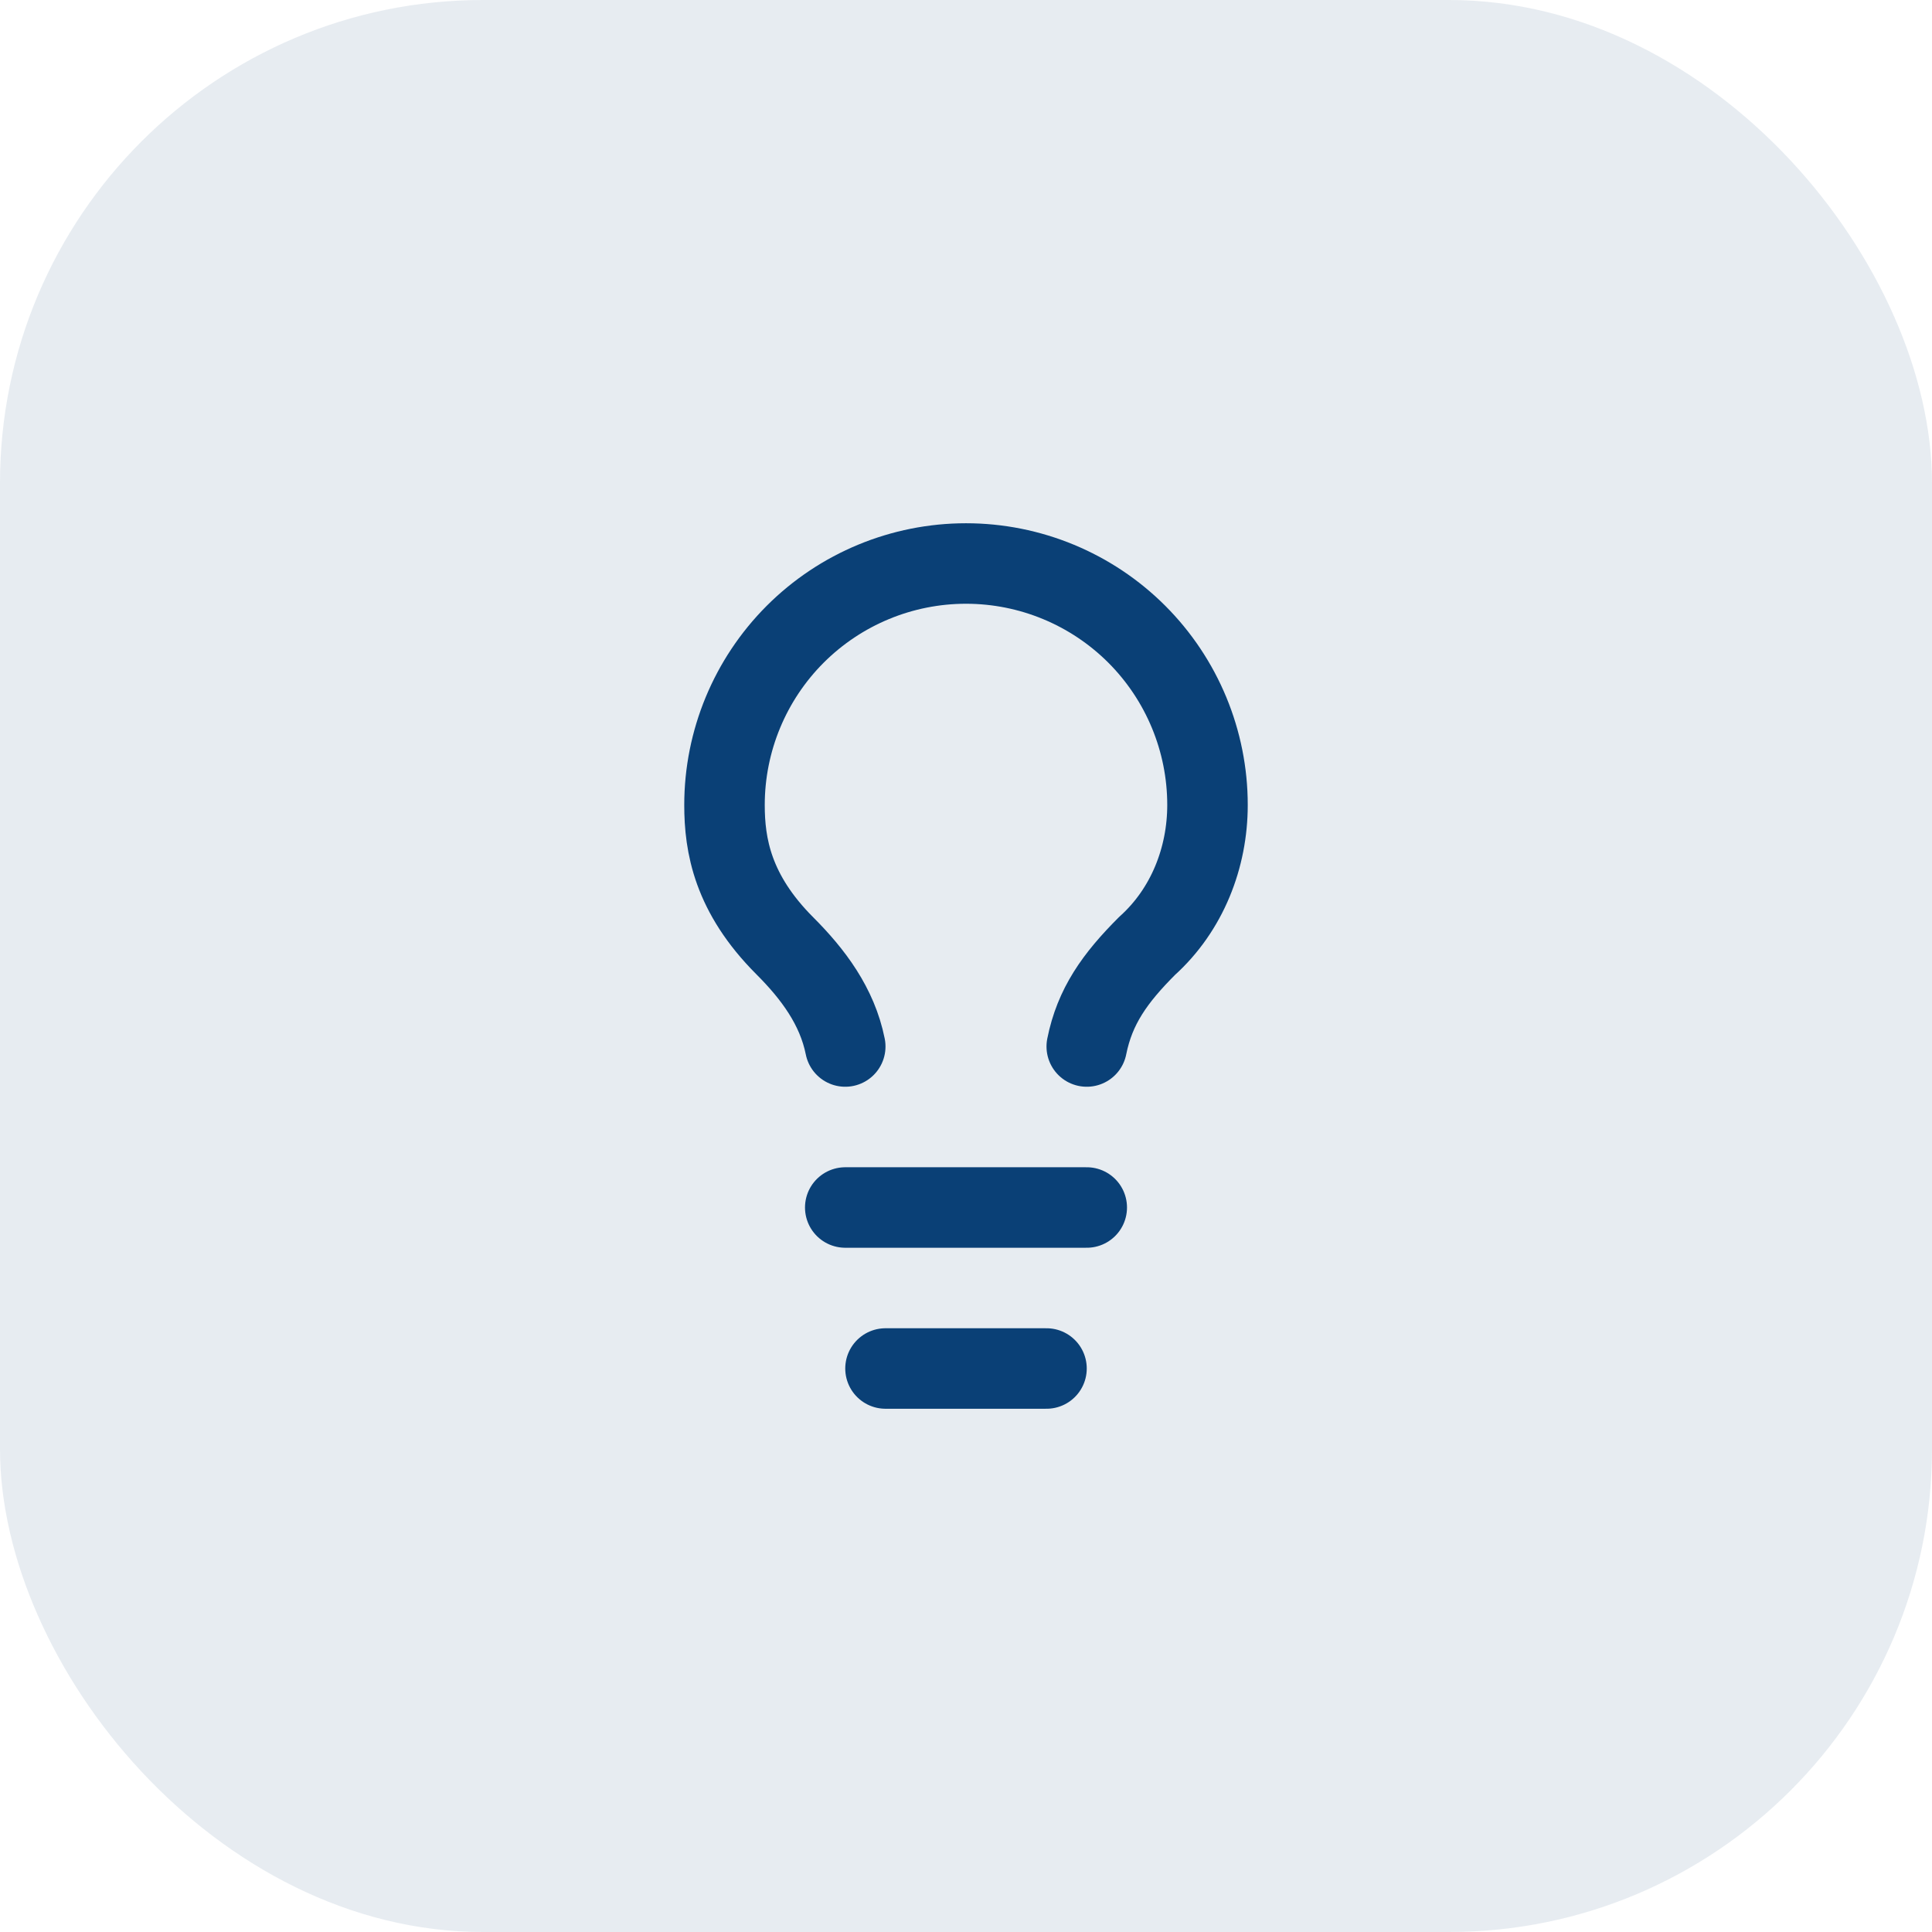
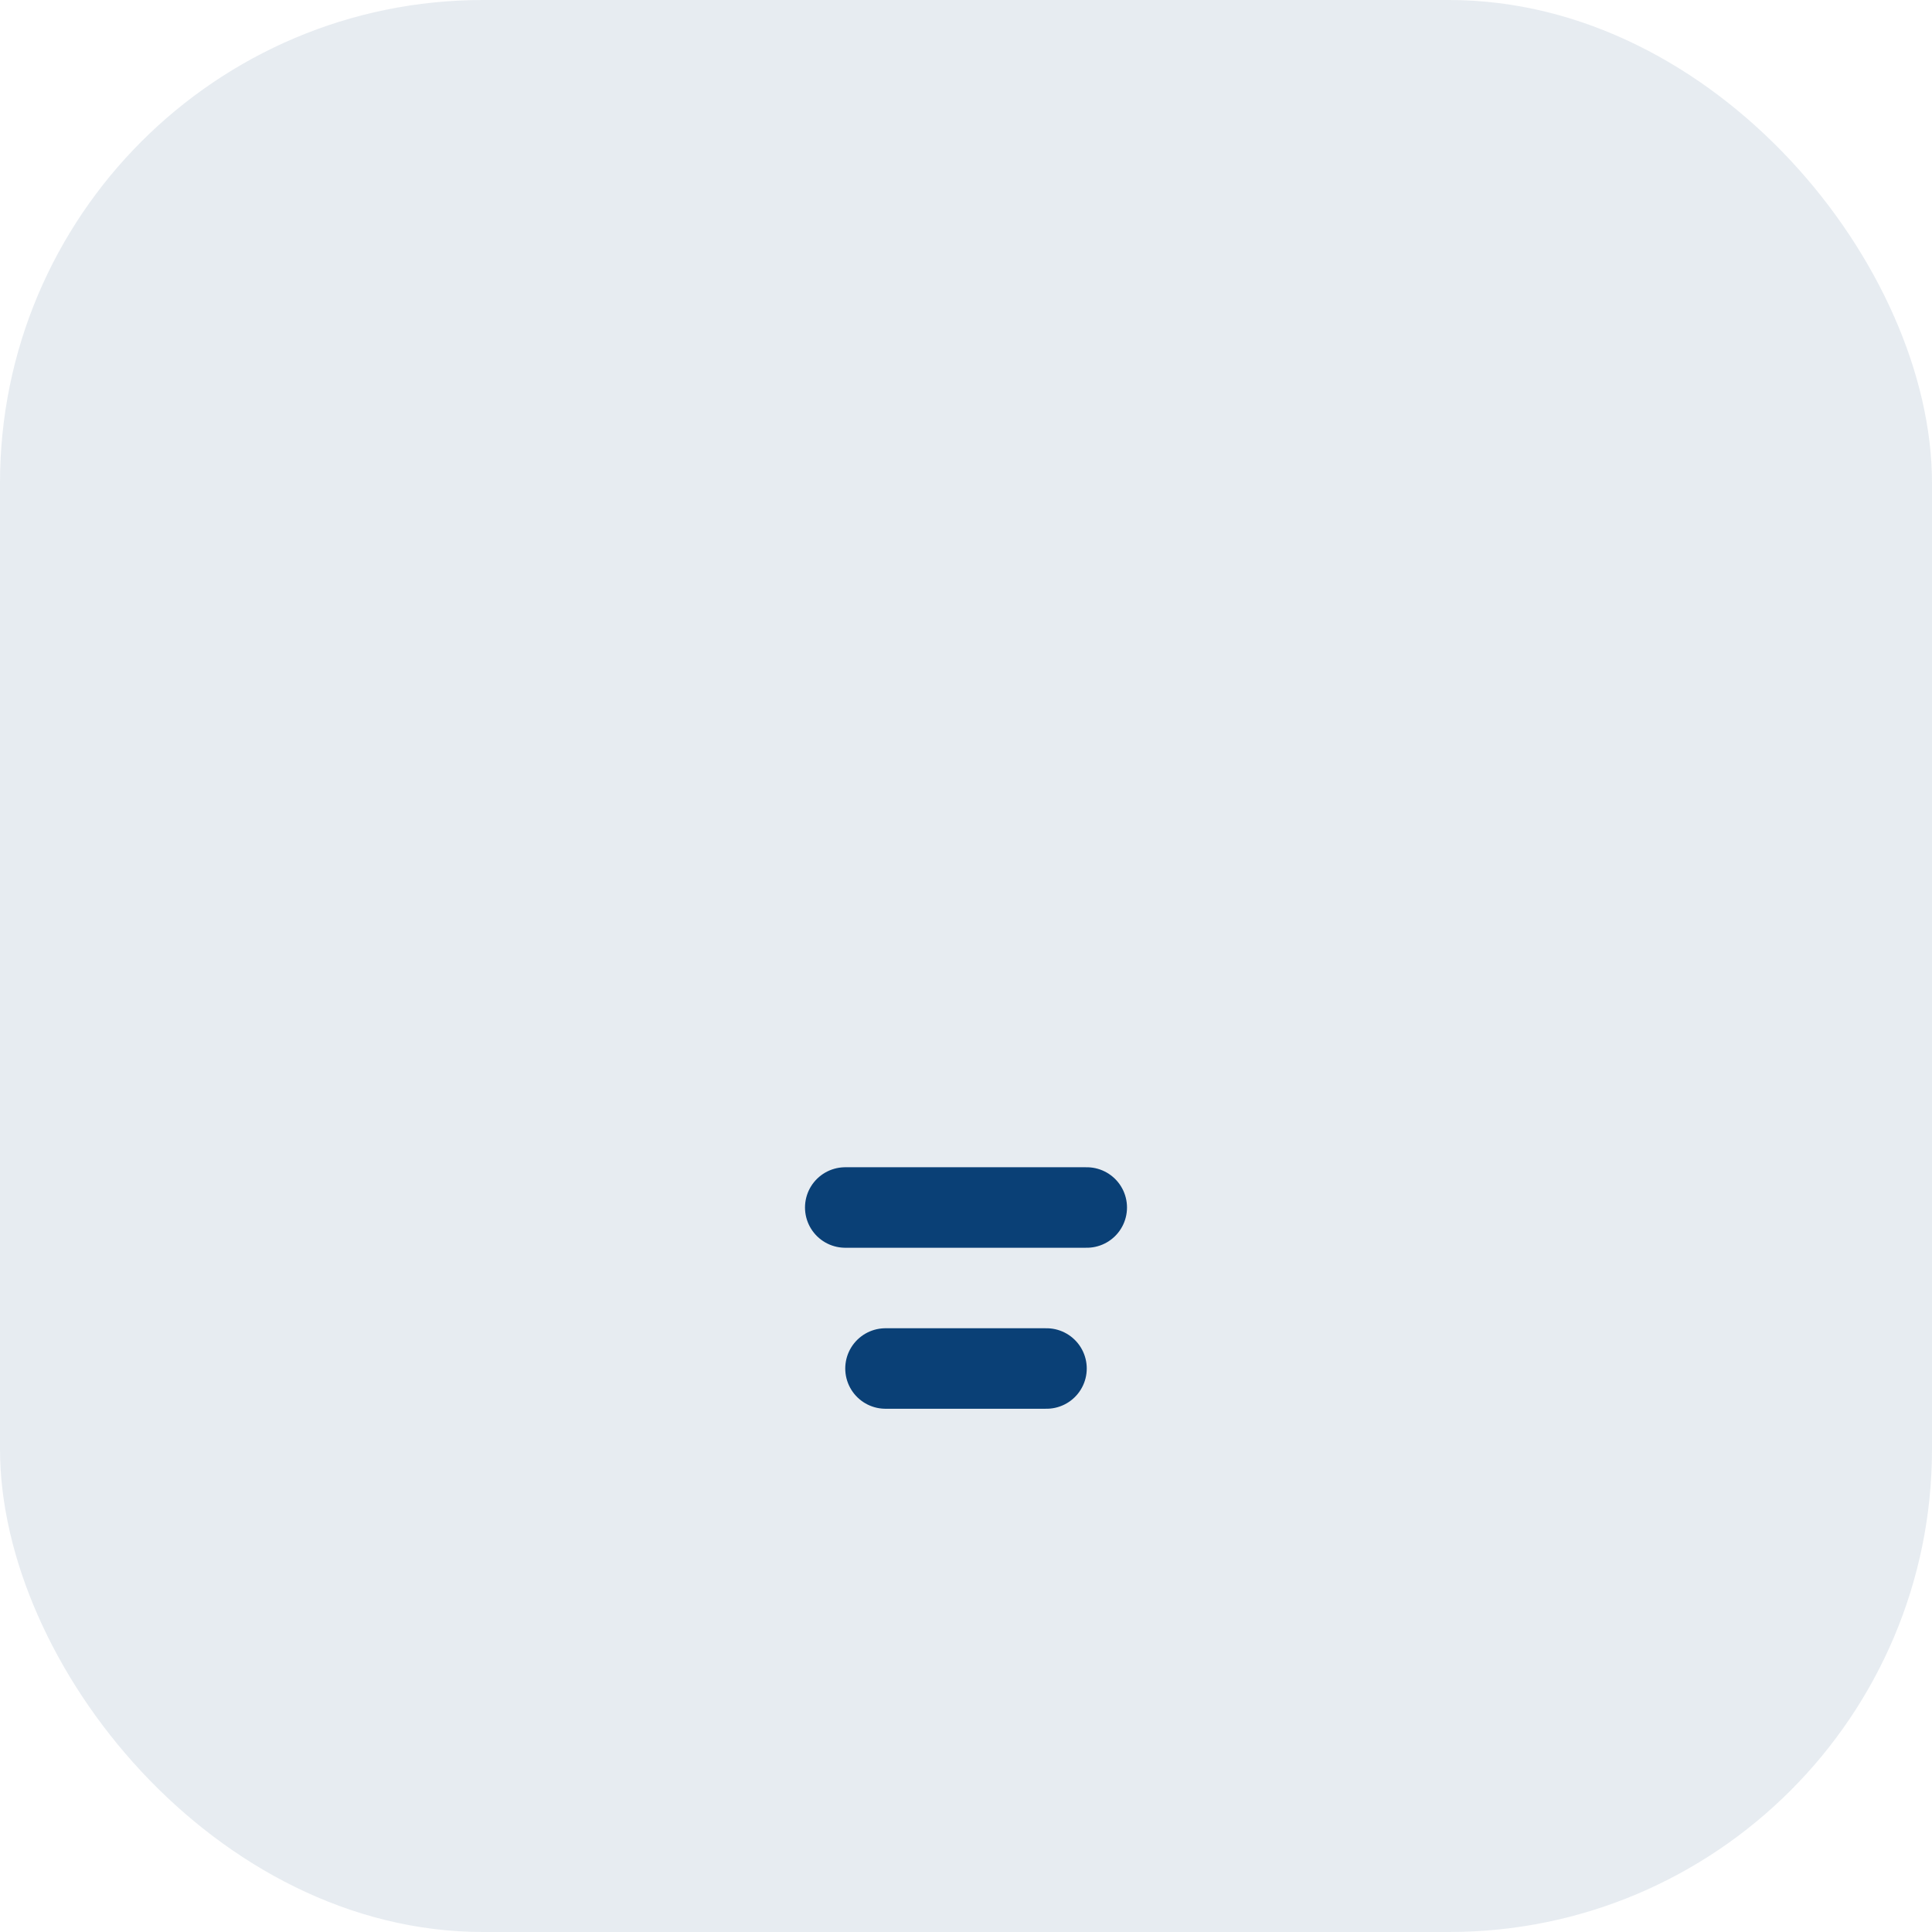
<svg xmlns="http://www.w3.org/2000/svg" width="48" height="48" viewBox="0 0 48 48" fill="none">
  <rect width="48" height="48" rx="12" fill="#0A4076" fill-opacity="0.1" />
-   <path d="M27 26C27.2 25 27.7 24.3 28.5 23.5C29.5 22.6 30 21.3 30 20C30 18.409 29.368 16.883 28.243 15.757C27.117 14.632 25.591 14 24 14C22.409 14 20.883 14.632 19.757 15.757C18.632 16.883 18 18.409 18 20C18 21 18.2 22.2 19.5 23.5C20.2 24.2 20.8 25 21 26" stroke="#0A4076" stroke-width="2" stroke-linecap="round" stroke-linejoin="round" />
  <path d="M21 30H27" stroke="#0A4076" stroke-width="2" stroke-linecap="round" stroke-linejoin="round" />
  <path d="M22 34H26" stroke="#0A4076" stroke-width="2" stroke-linecap="round" stroke-linejoin="round" />
</svg>